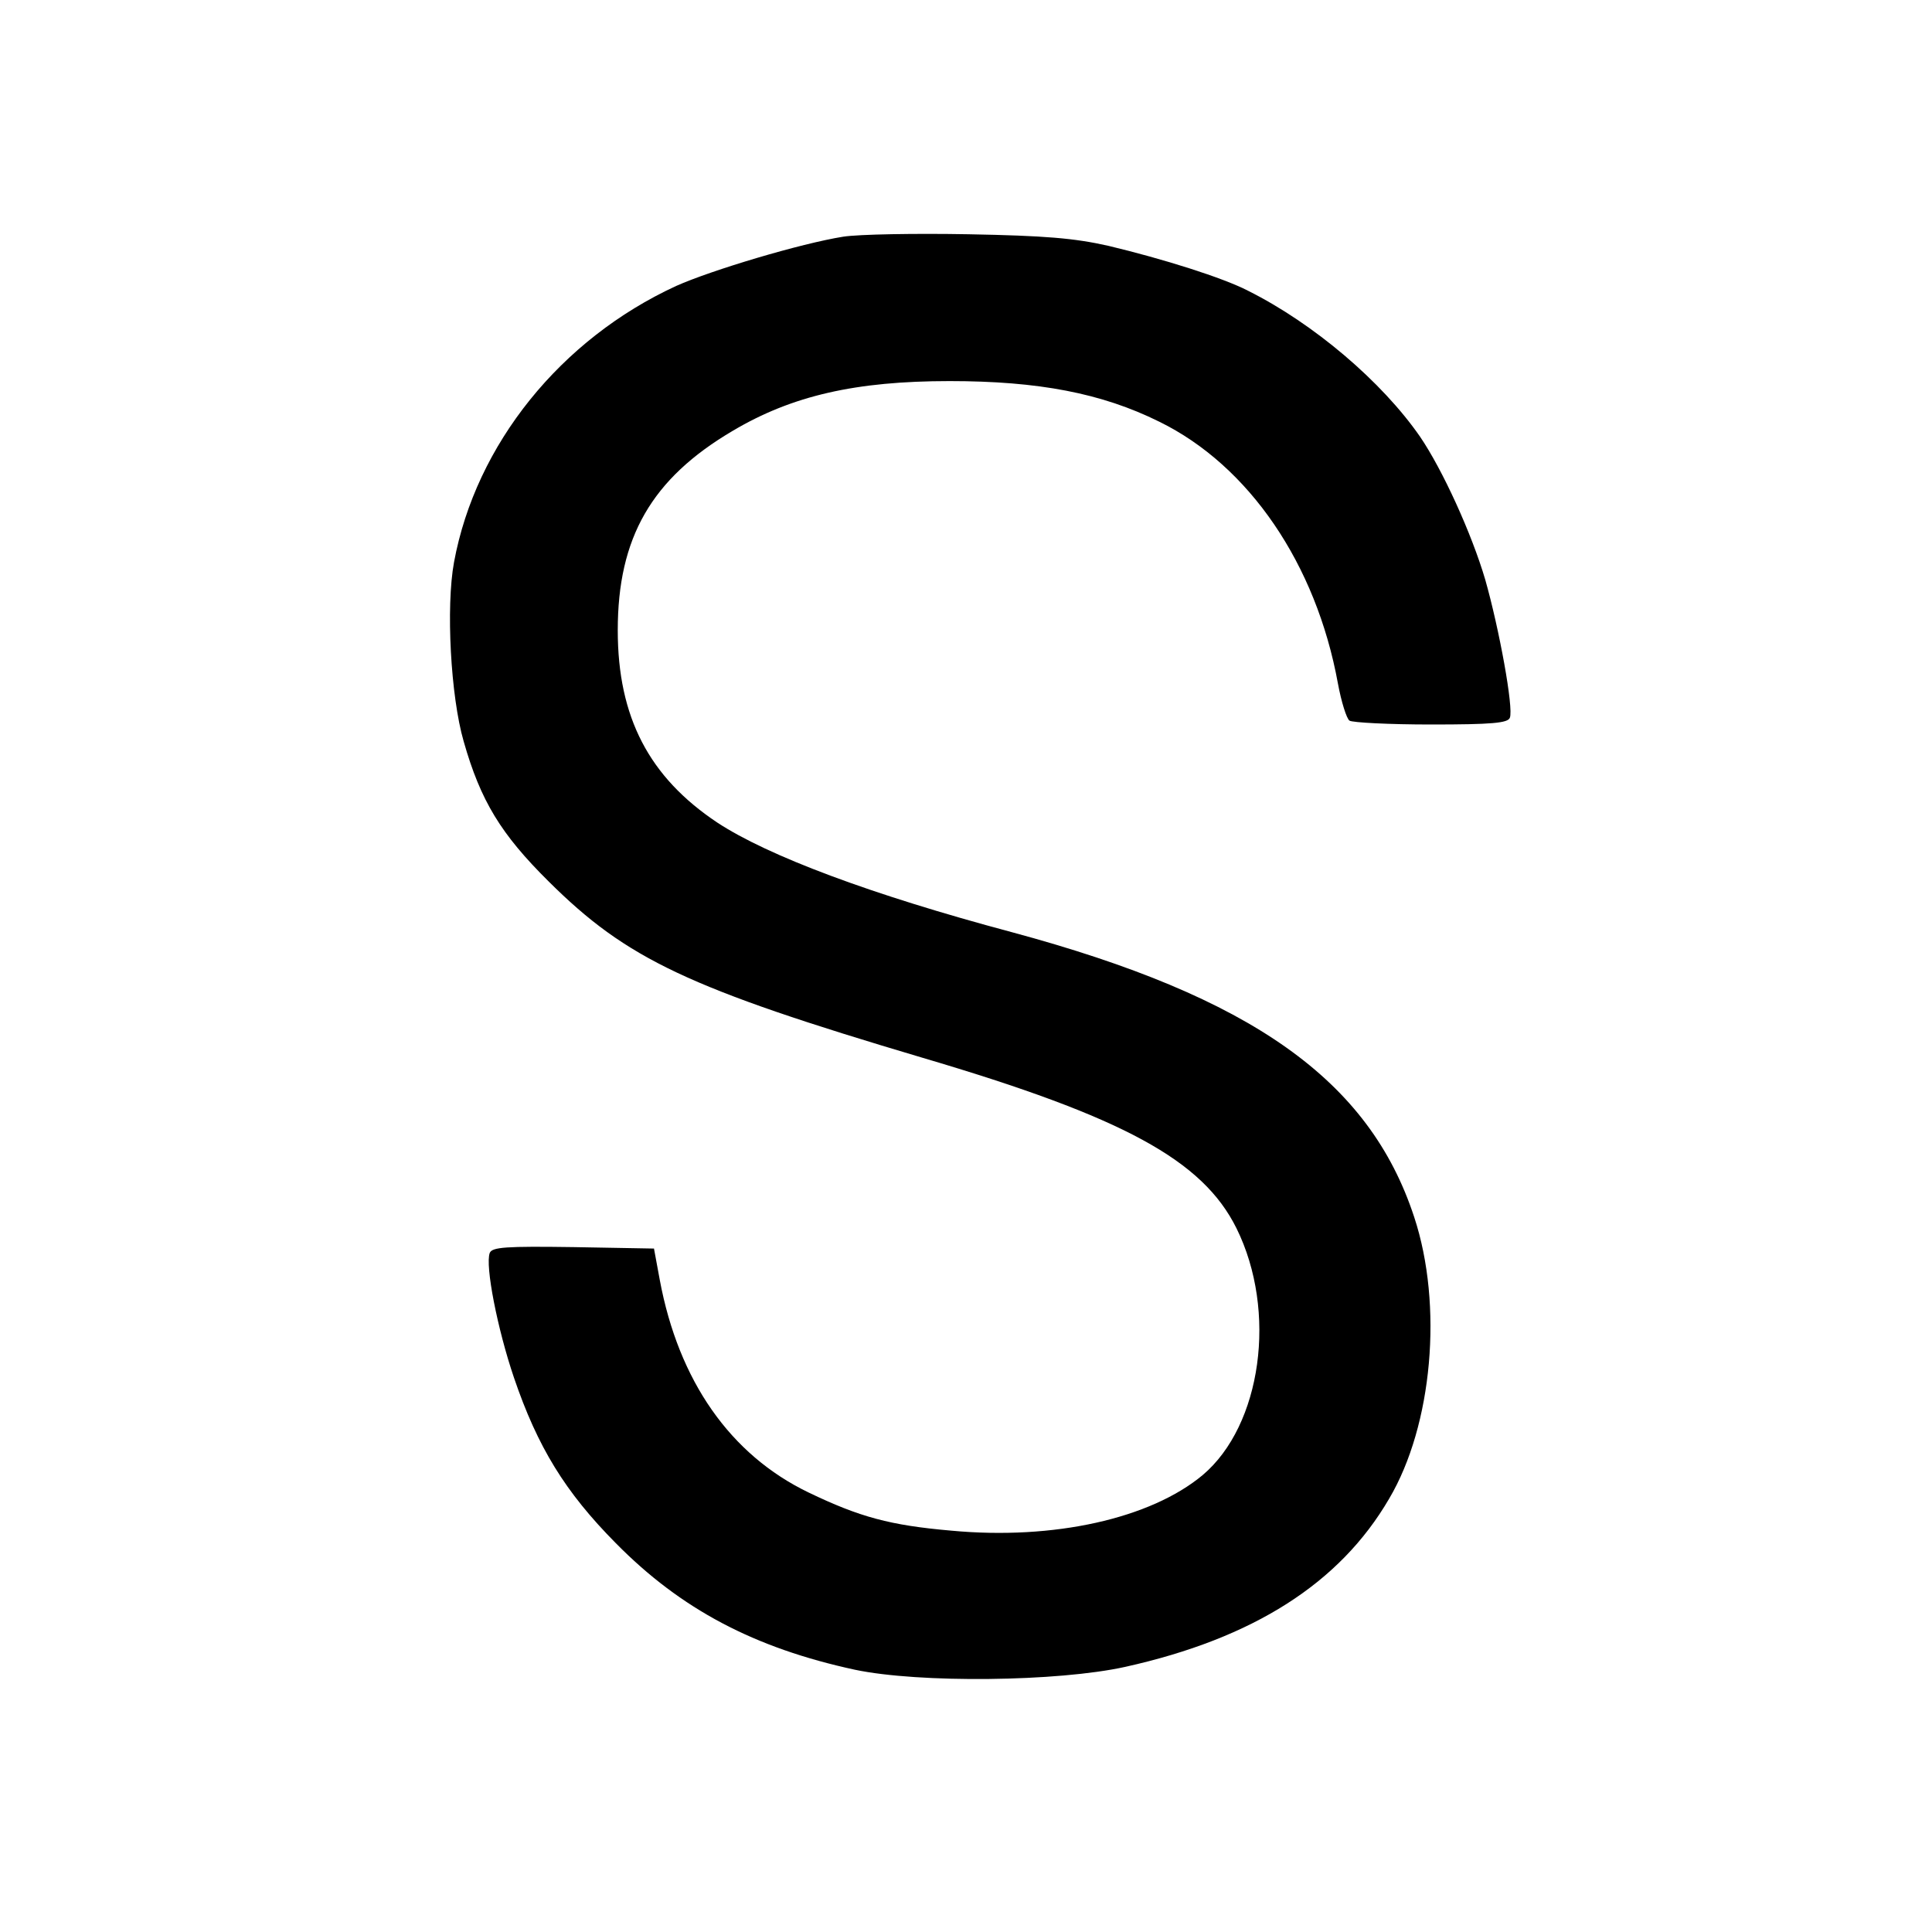
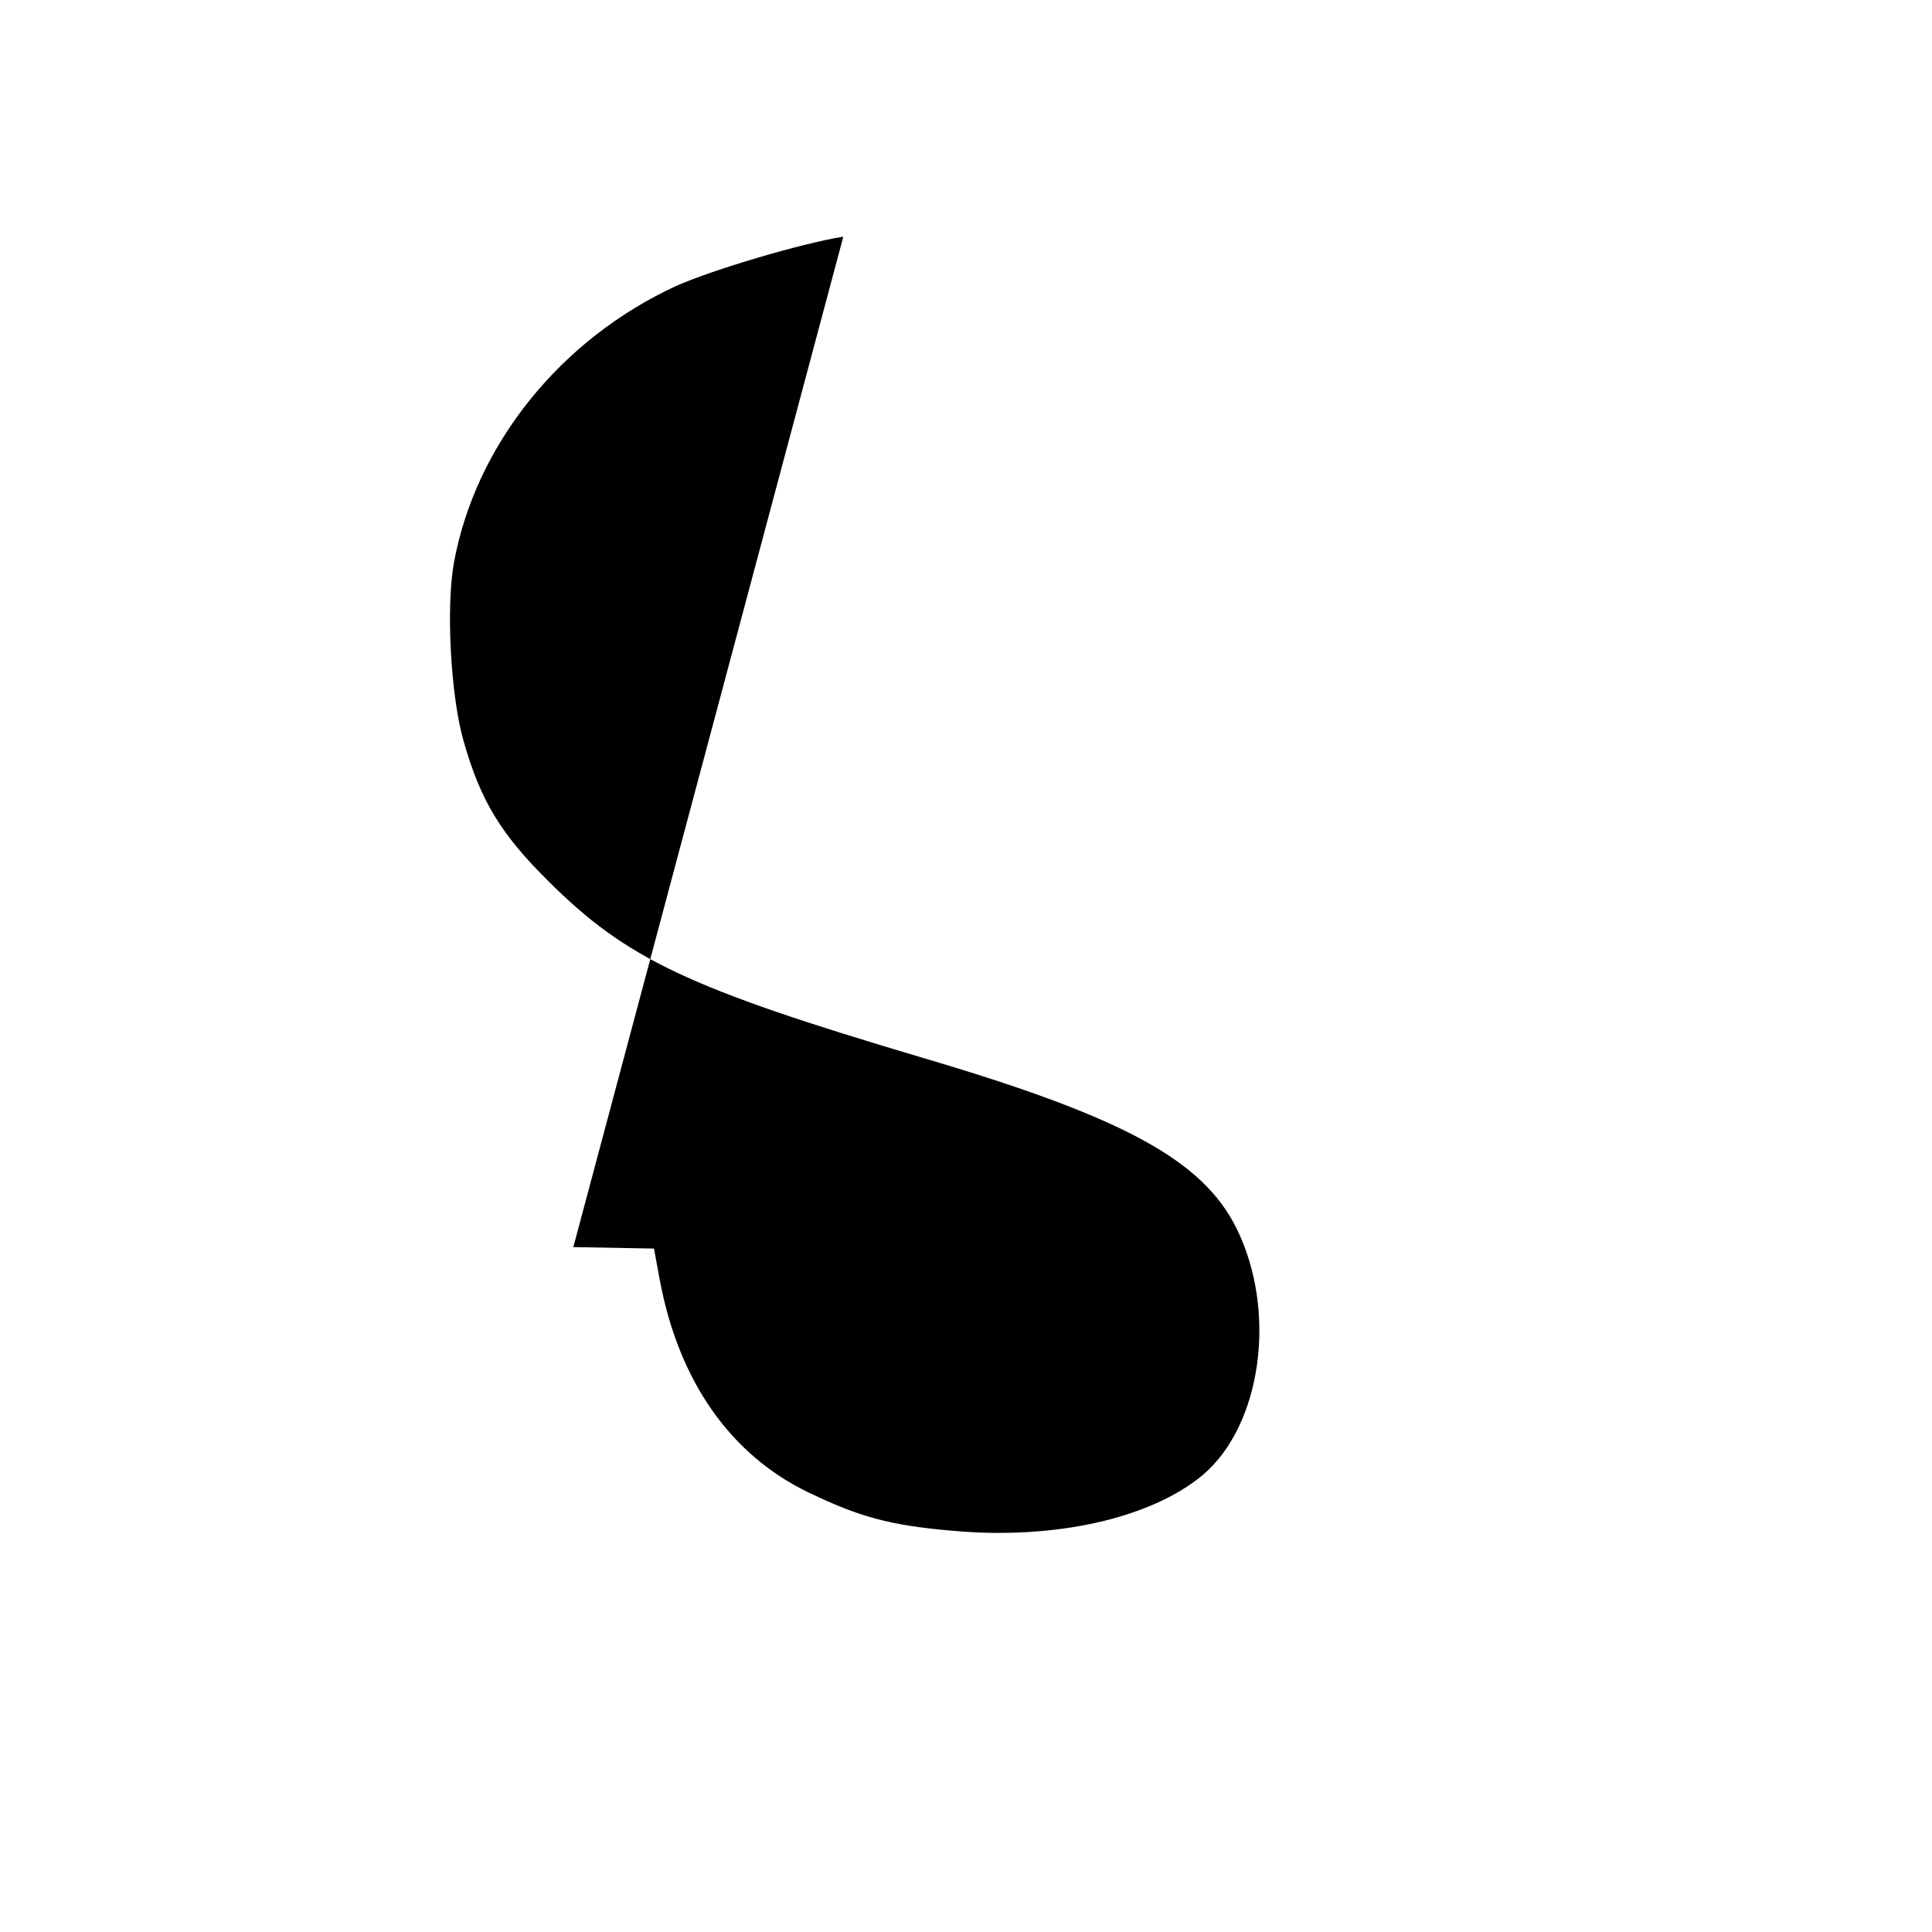
<svg xmlns="http://www.w3.org/2000/svg" version="1.0" width="400pt" height="400pt" viewBox="0 0 400 400" preserveAspectRatio="xMidYMid meet">
  <g transform="translate(0,400) scale(0.1,-0.1)" fill="#000000" stroke="none">
-     <path d="M1746 3510 c-88 -14 -272 -69 -346 -102 -239 -110 -415 -328 -460 -572 -17 -92 -7 -278 20 -371 35 -123 77 -192 176 -290 162 -161 289 -221 774 -365 417 -123 580 -212 650 -353 85 -172 52 -408 -70 -511 -108 -90 -308 -135 -521 -115 -126 11 -189 28 -295 79 -162 78 -269 231 -308 440 l-12 65 -167 3 c-140 2 -168 0 -173 -12 -10 -26 16 -158 50 -258 49 -144 106 -237 211 -343 135 -137 287 -217 495 -262 133 -28 420 -25 560 6 265 59 444 173 546 348 90 152 112 401 52 583 -93 284 -336 456 -833 590 -292 78 -505 158 -610 227 -141 94 -206 218 -206 398 0 192 70 314 238 413 123 73 255 103 449 103 184 0 315 -25 434 -84 186 -91 325 -295 370 -542 7 -38 18 -73 24 -77 6 -4 82 -8 169 -8 126 0 159 3 163 14 8 20 -22 184 -51 286 -28 95 -88 227 -135 296 -79 114 -220 234 -356 302 -52 27 -176 66 -289 93 -71 16 -131 21 -290 24 -110 2 -226 0 -259 -5z" />
+     <path d="M1746 3510 c-88 -14 -272 -69 -346 -102 -239 -110 -415 -328 -460 -572 -17 -92 -7 -278 20 -371 35 -123 77 -192 176 -290 162 -161 289 -221 774 -365 417 -123 580 -212 650 -353 85 -172 52 -408 -70 -511 -108 -90 -308 -135 -521 -115 -126 11 -189 28 -295 79 -162 78 -269 231 -308 440 l-12 65 -167 3 z" />
  </g>
</svg>